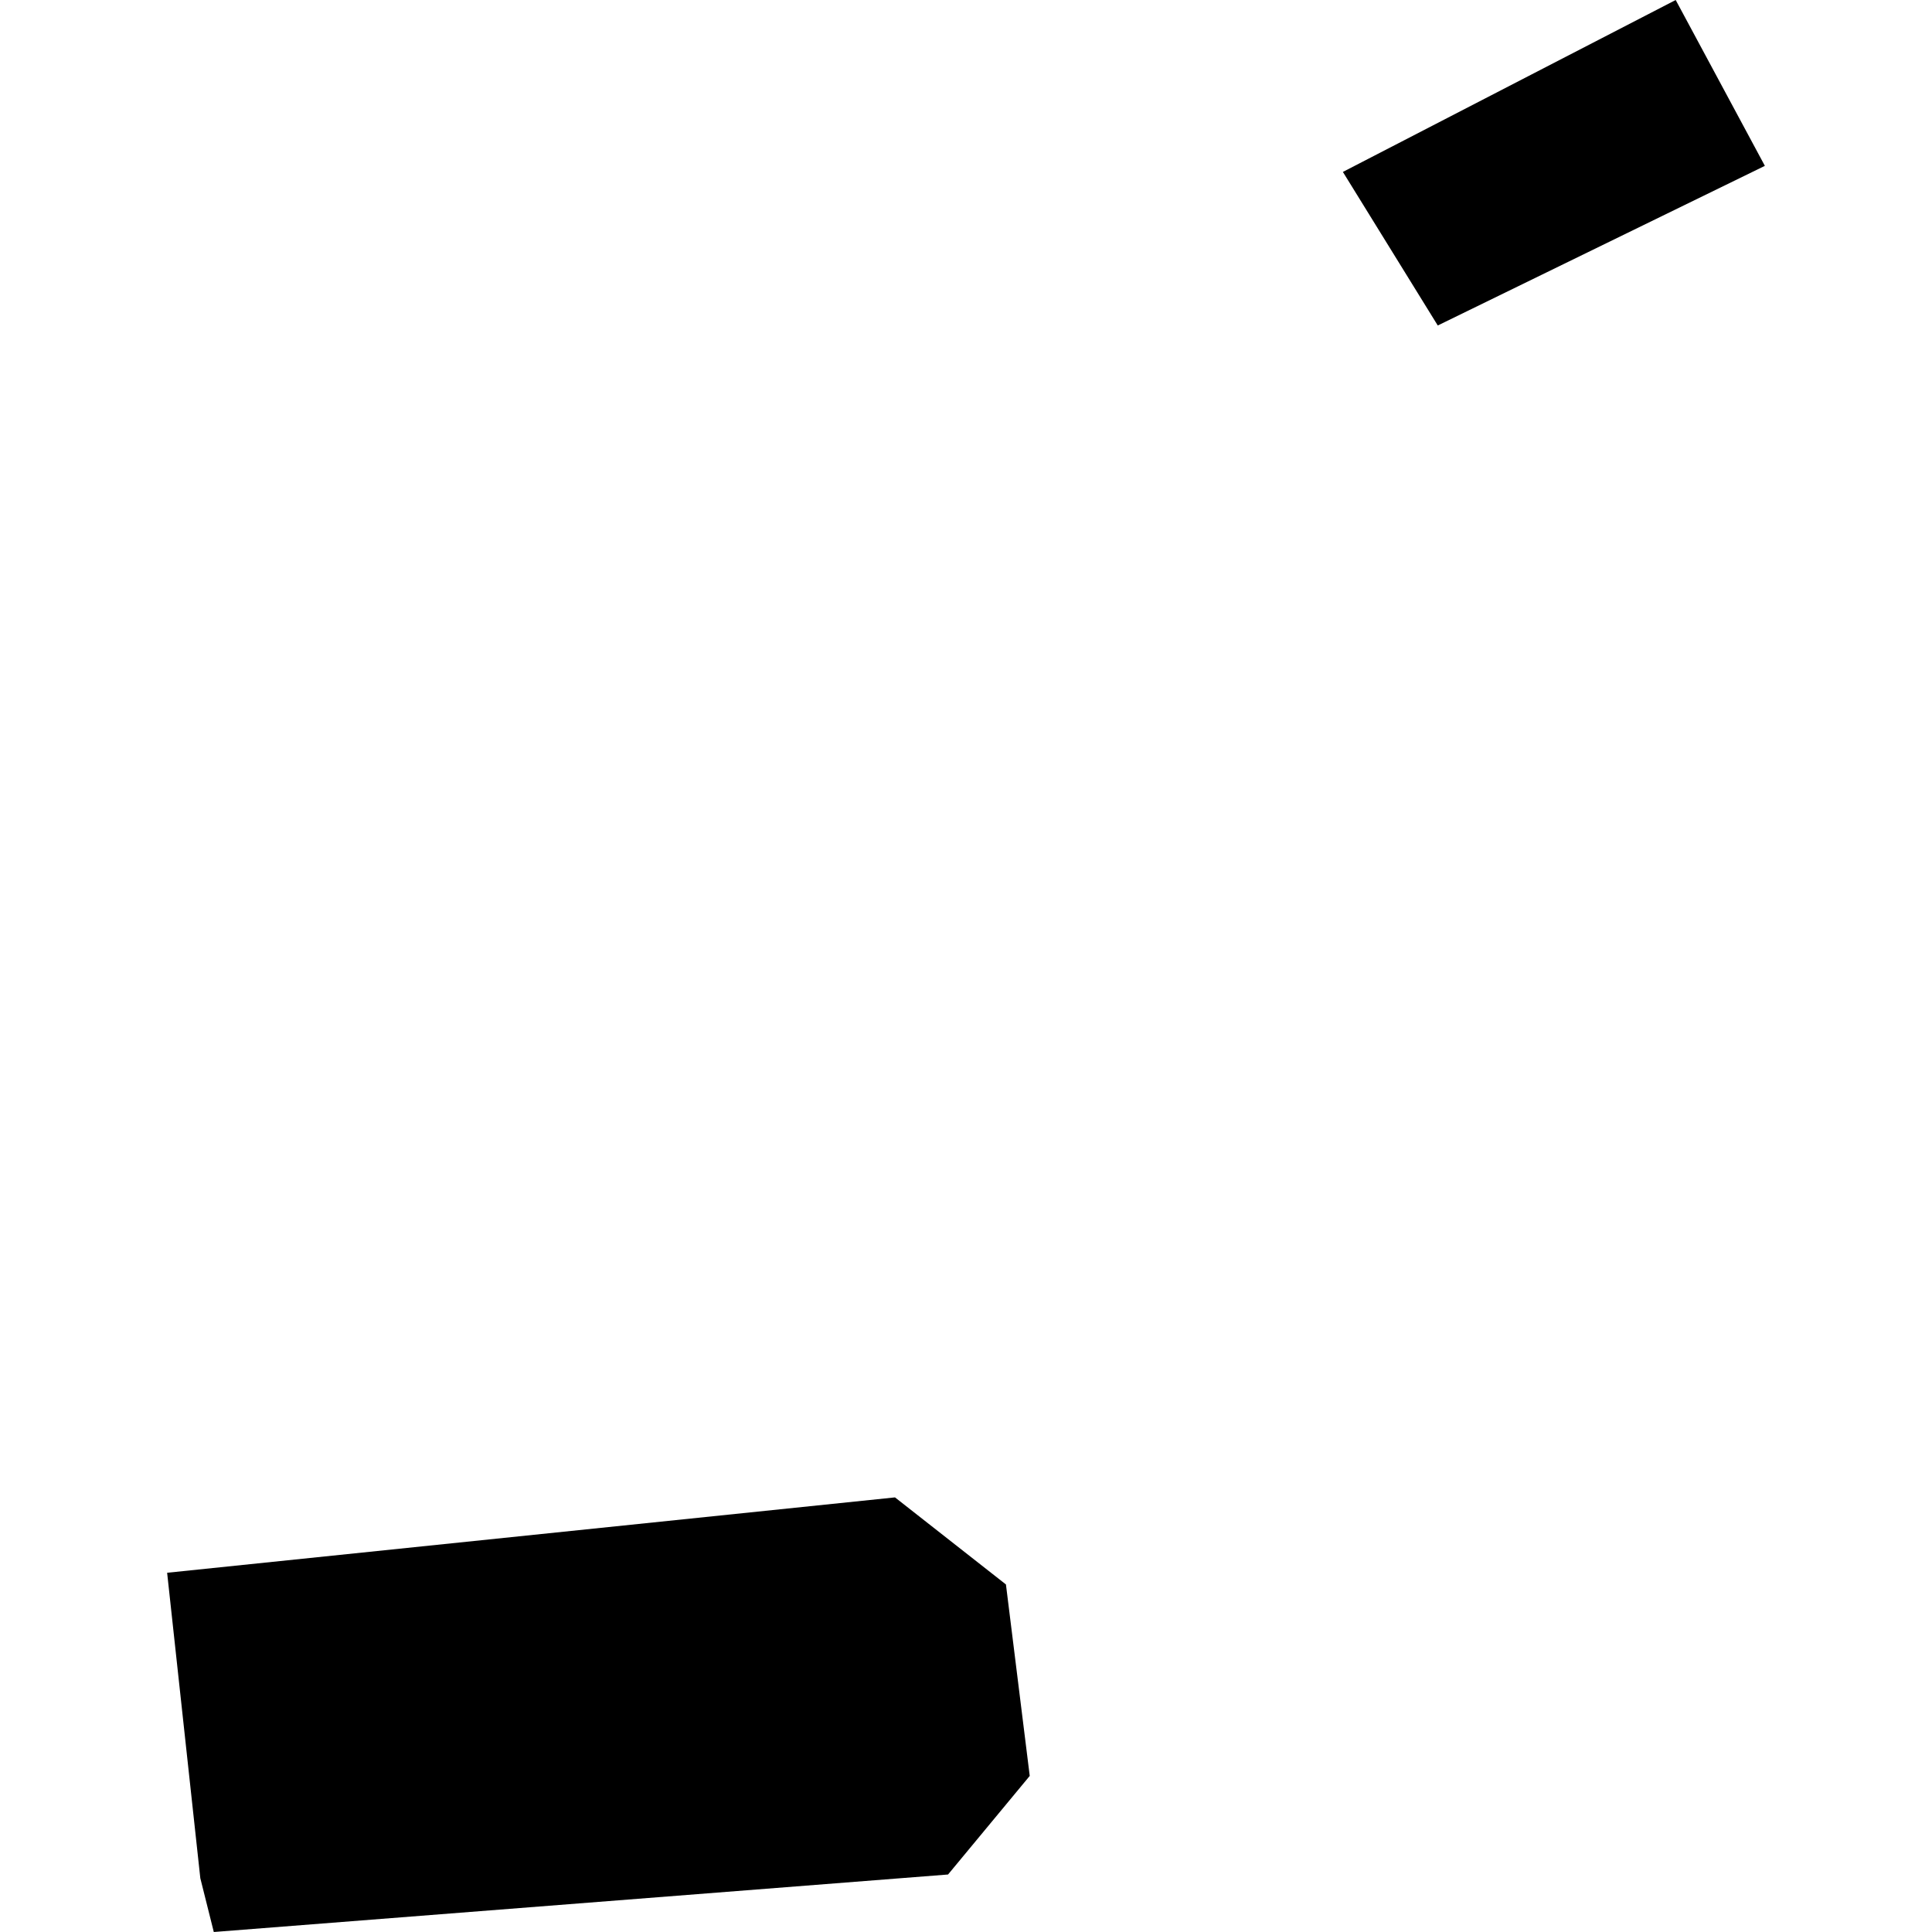
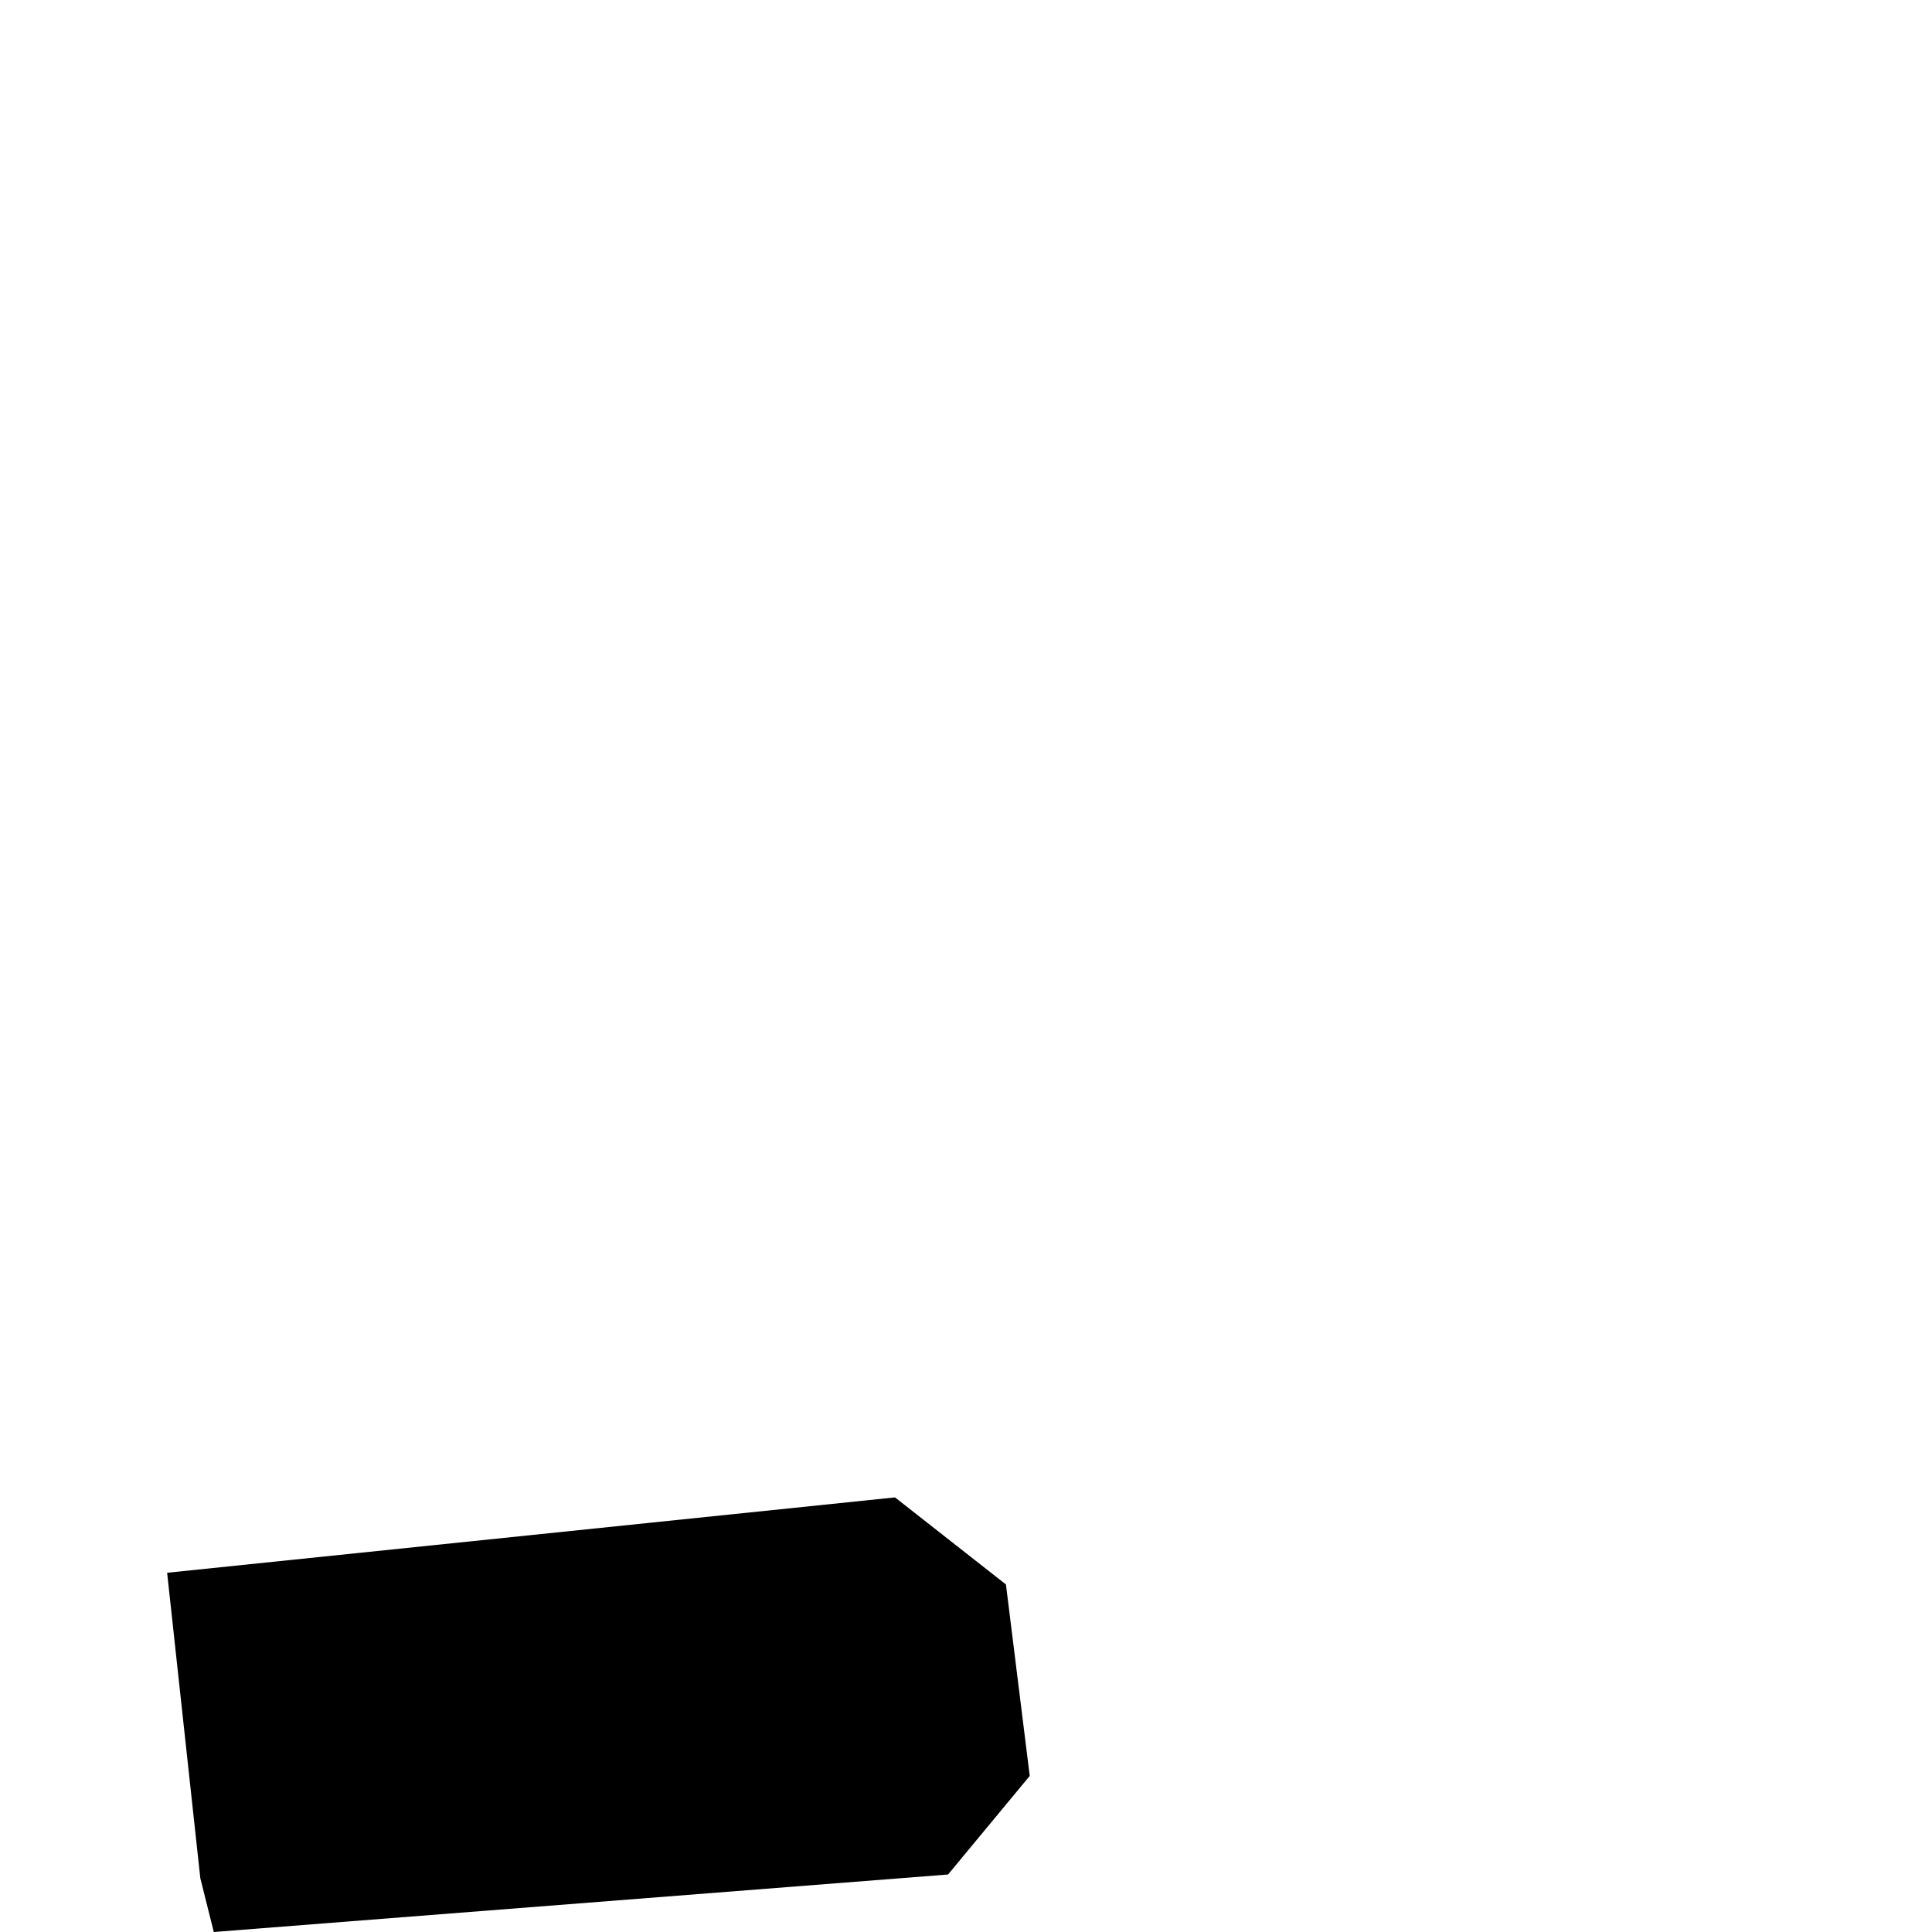
<svg xmlns="http://www.w3.org/2000/svg" height="288pt" version="1.1" viewBox="0 0 288 288" width="288pt">
  <defs>
    <style type="text/css">
*{stroke-linecap:butt;stroke-linejoin:round;}
  </style>
  </defs>
  <g id="figure_1">
    <g id="patch_1">
      <path d="M 0 288  L 288 288  L 288 0  L 0 0  z " style="fill:none;opacity:0;" />
    </g>
    <g id="axes_1">
      <g id="PatchCollection_1">
        <path clip-path="url(#p05a2bfccf2)" d="M 29.861 279.982  L 24.914 234.449  L 133.416 223.214  L 149.954 236.193  L 153.501 264.732  L 141.323 279.429  L 31.871 288  L 29.861 279.982  " />
-         <path clip-path="url(#p05a2bfccf2)" d="M 200.182 25.629  L 249.793 0  L 263.086 24.724  L 214.326 48.52  L 200.182 25.629  " />
      </g>
    </g>
  </g>
  <defs>
    <clipPath id="p05a2bfccf2">
      <rect height="288" width="238.172" x="24.914" y="0" />
    </clipPath>
  </defs>
</svg>